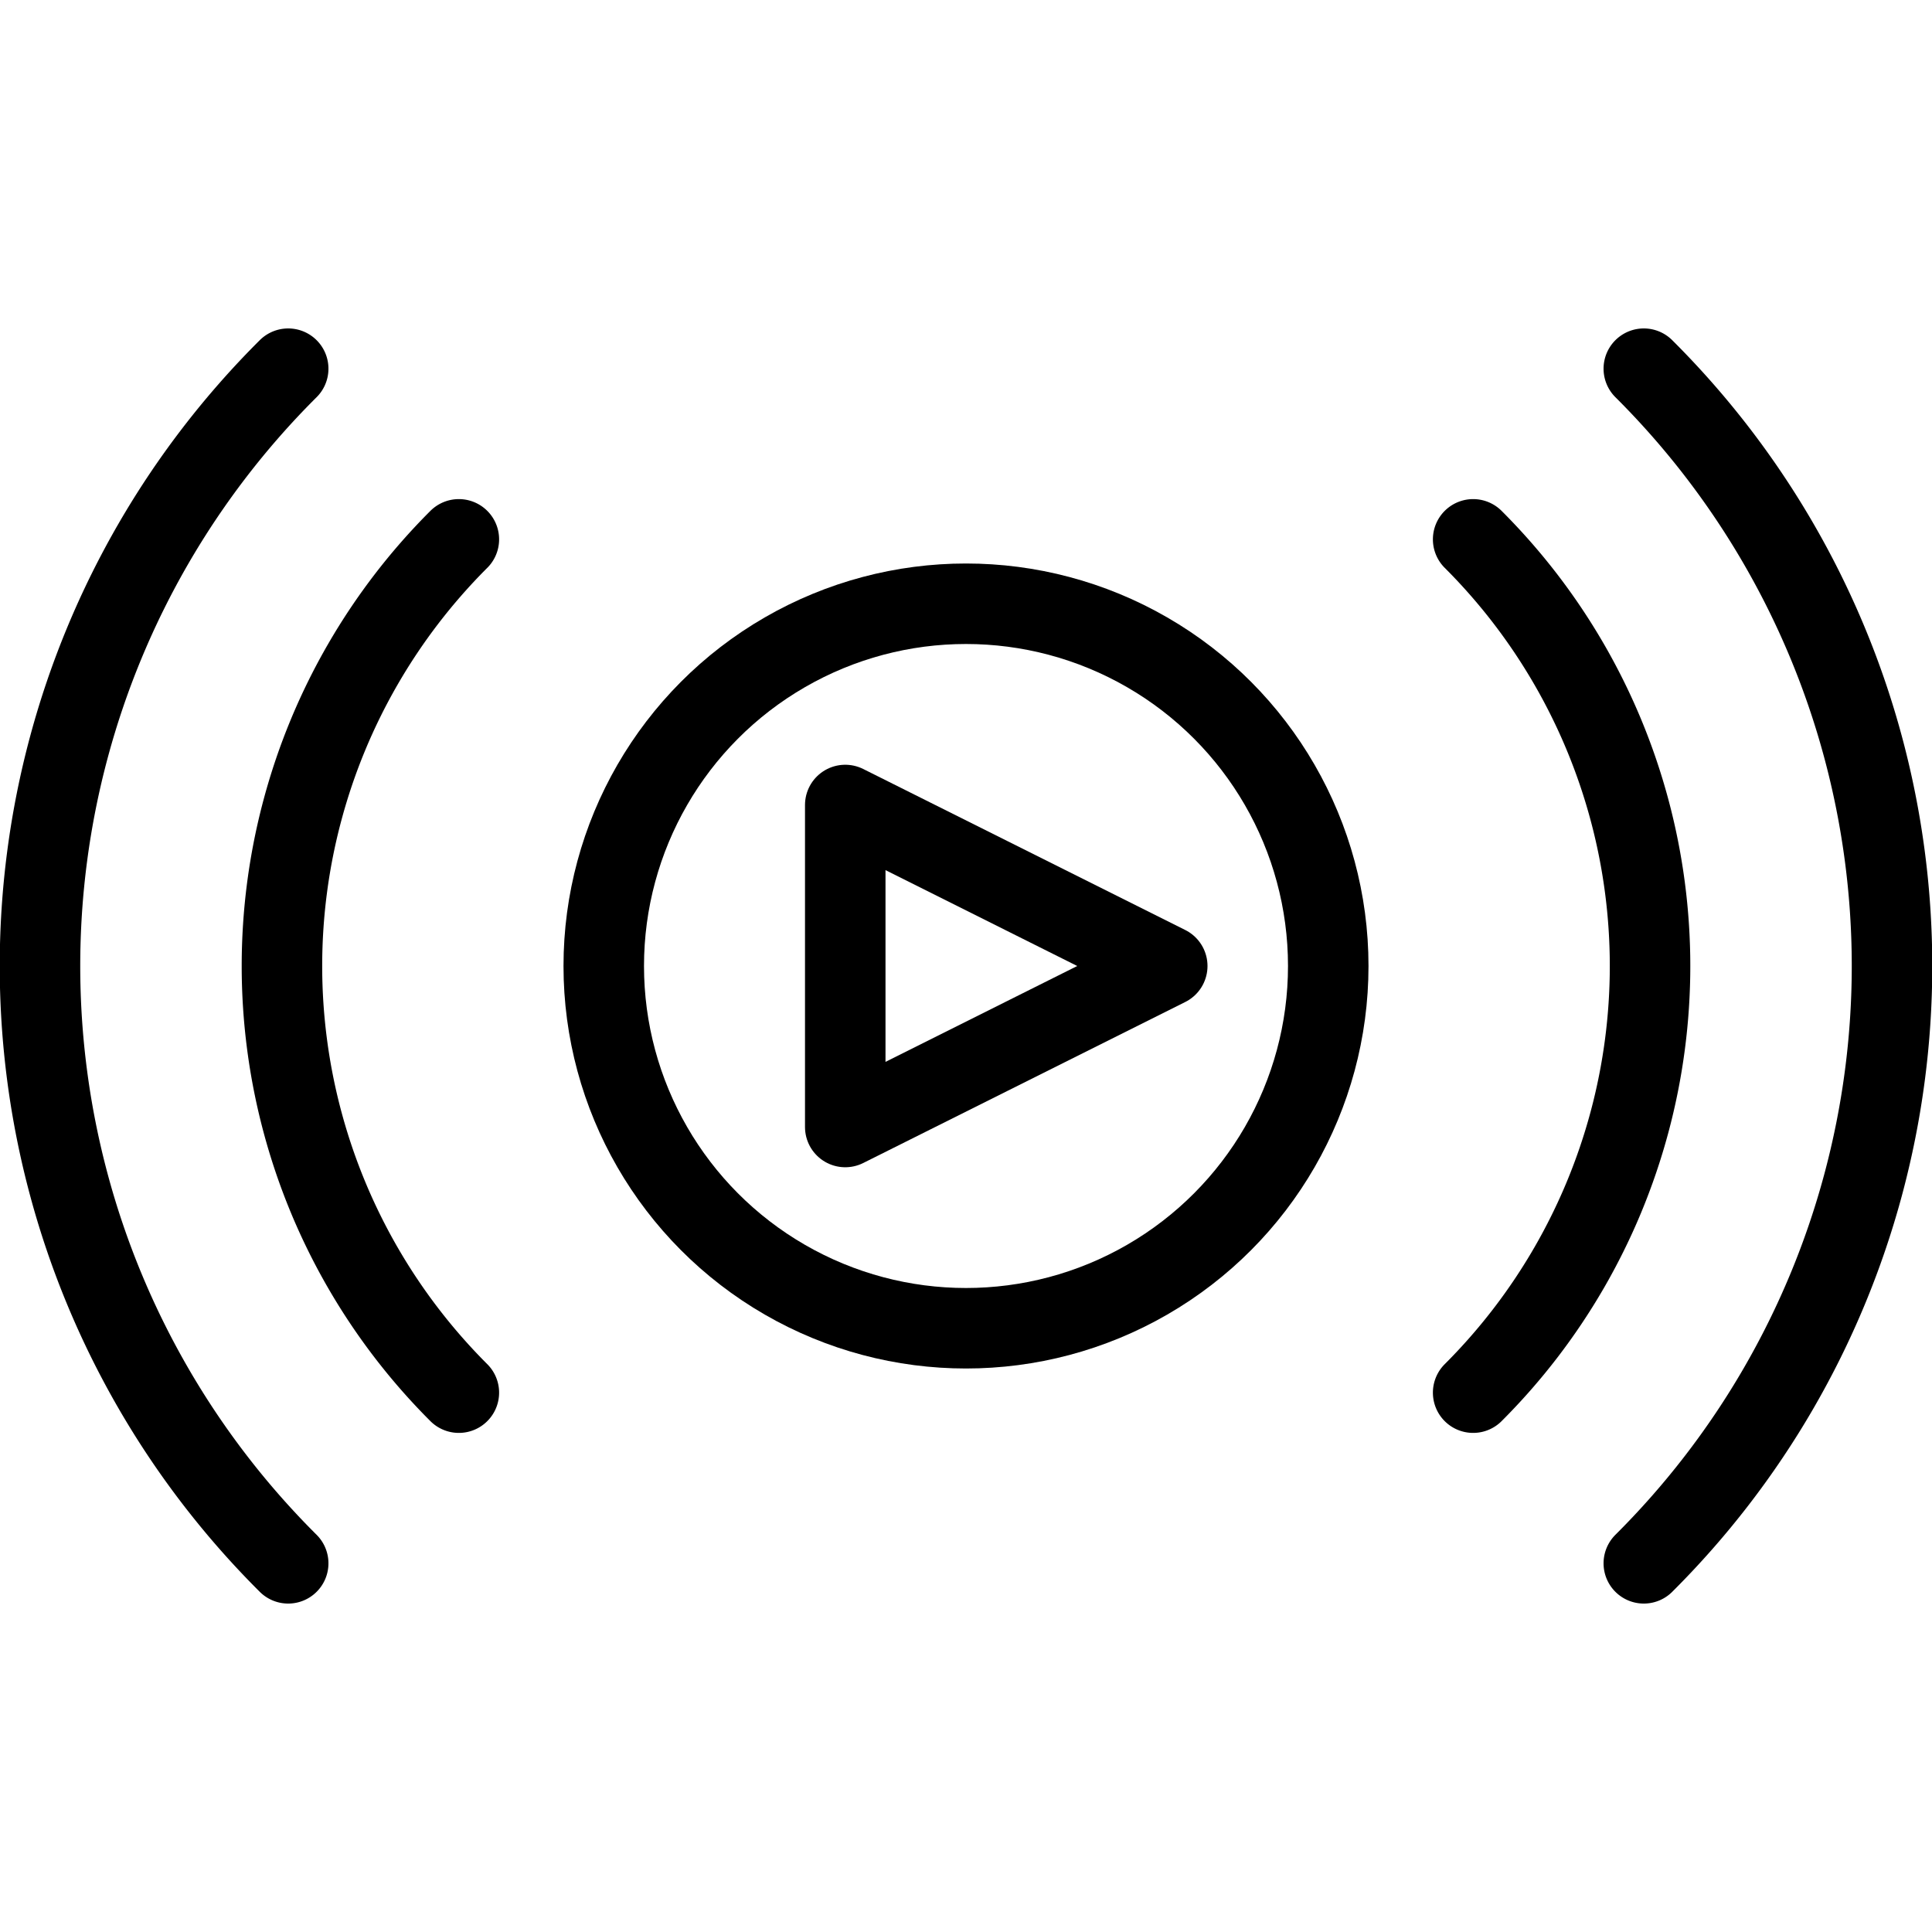
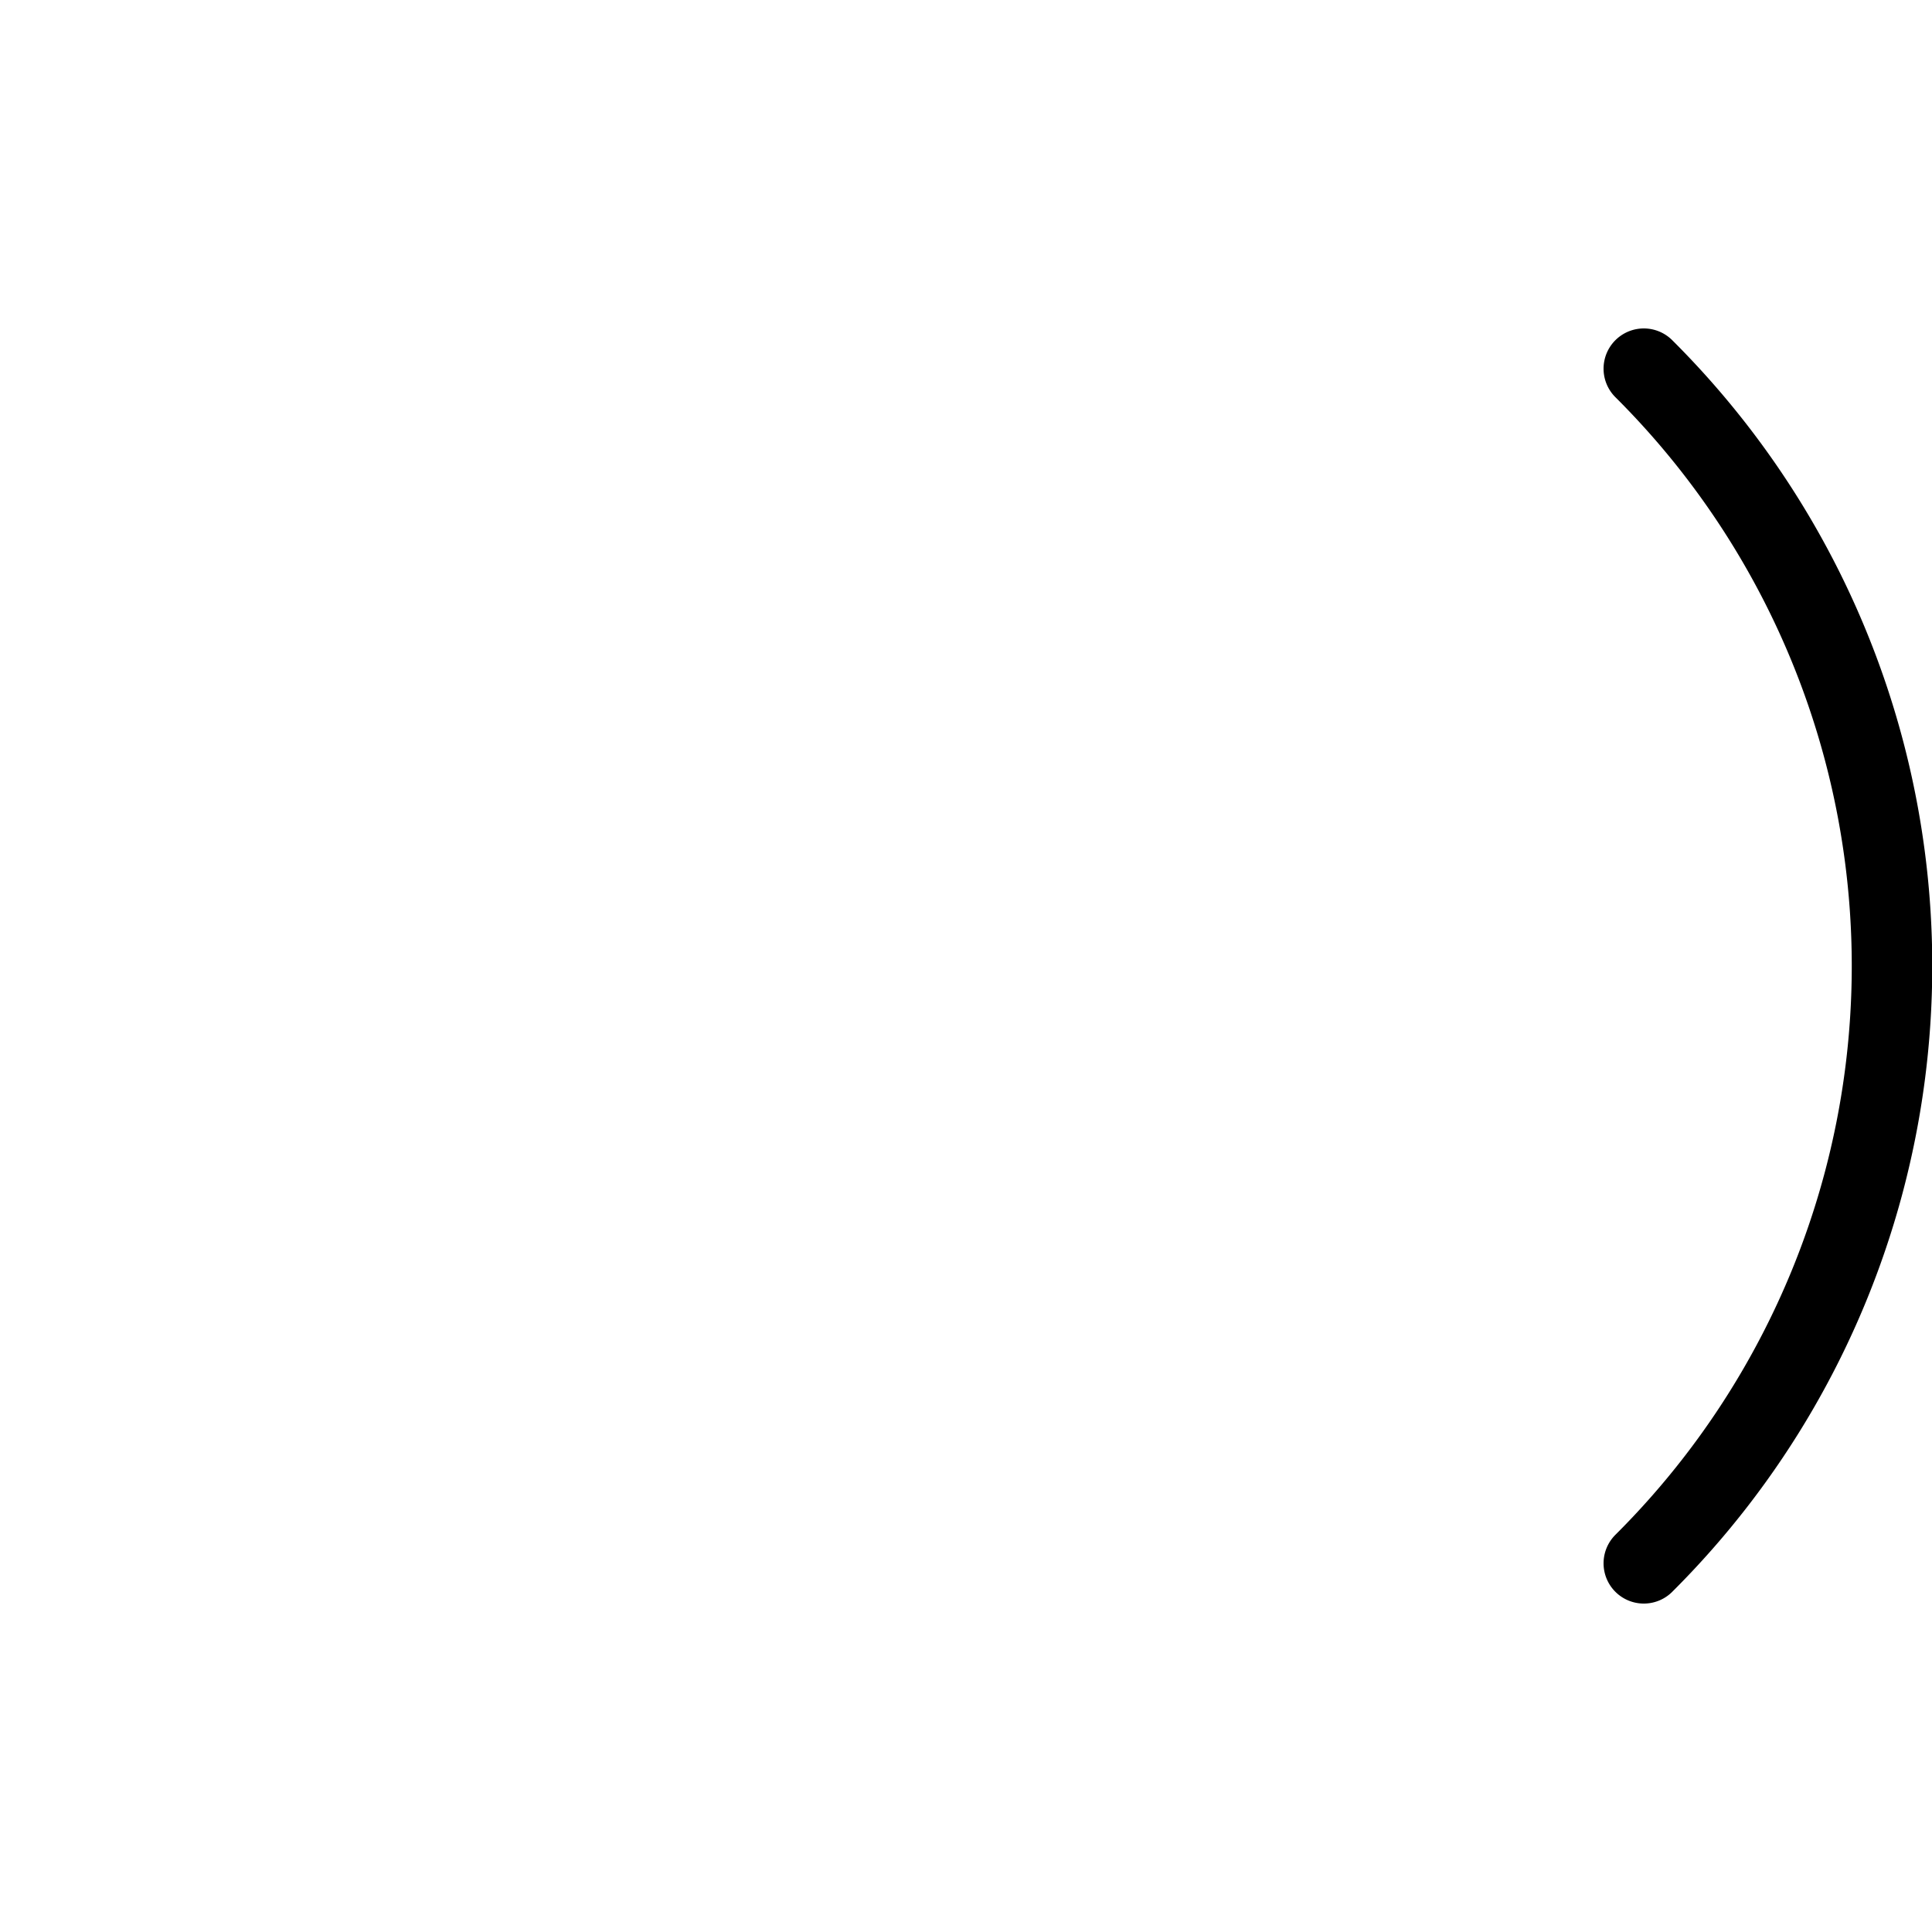
<svg xmlns="http://www.w3.org/2000/svg" viewBox="0 0 24 24">
  <g transform="matrix(1,0,0,1,0,0)">
    <g>
-       <circle cx="12" cy="12" r="4.5" style="fill: none;stroke: #000000;stroke-linecap: round;stroke-linejoin: round" />
-       <polygon points="10.5 10 10.5 14 14.5 12 10.5 10" style="fill: none;stroke: #000000;stroke-linecap: round;stroke-linejoin: round" />
-       <path d="M5.7,17.3a7.49,7.49,0,0,1,0-10.6" style="fill: none;stroke: #000000;stroke-linecap: round;stroke-linejoin: round" />
-       <path d="M18.3,6.7a7.49,7.49,0,0,1,0,10.6" style="fill: none;stroke: #000000;stroke-linecap: round;stroke-linejoin: round" />
-       <path d="M3.58,19.42a10.47,10.47,0,0,1,0-14.84" style="fill: none;stroke: #000000;stroke-linecap: round;stroke-linejoin: round" />
      <path d="M20.42,4.58a10.47,10.47,0,0,1,0,14.84" style="fill: none;stroke: #000000;stroke-linecap: round;stroke-linejoin: round" />
    </g>
  </g>
</svg>